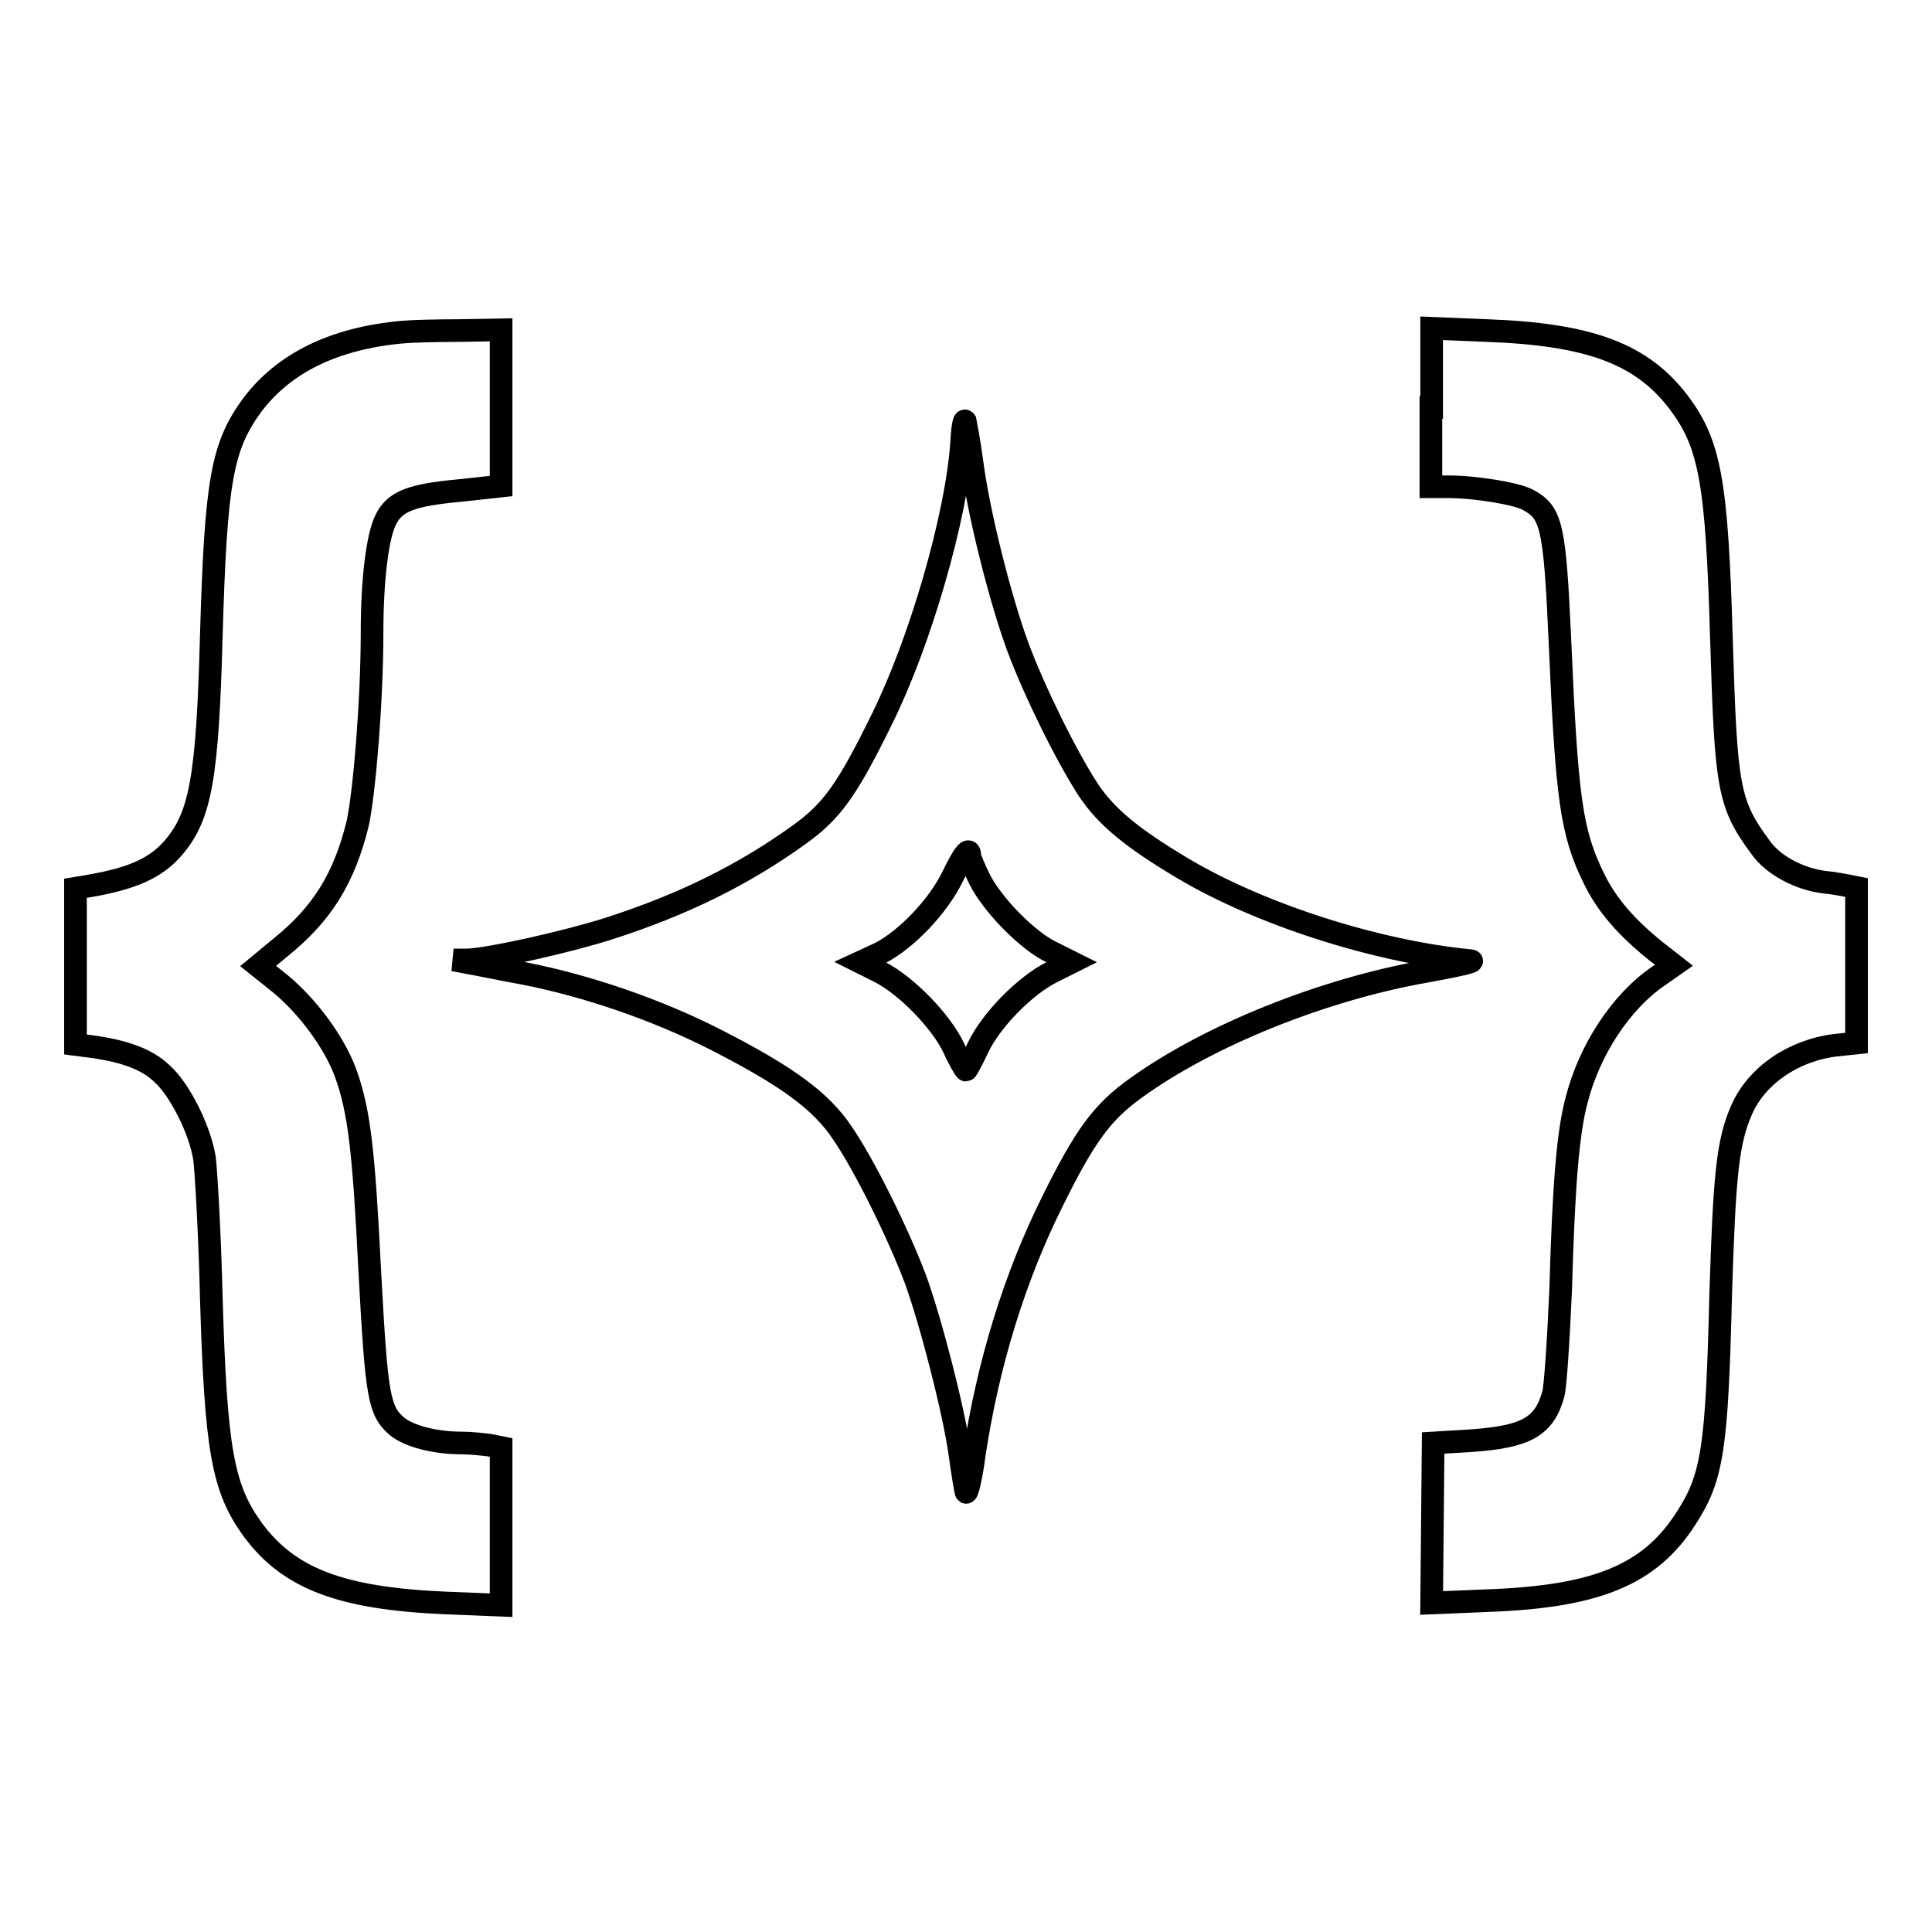
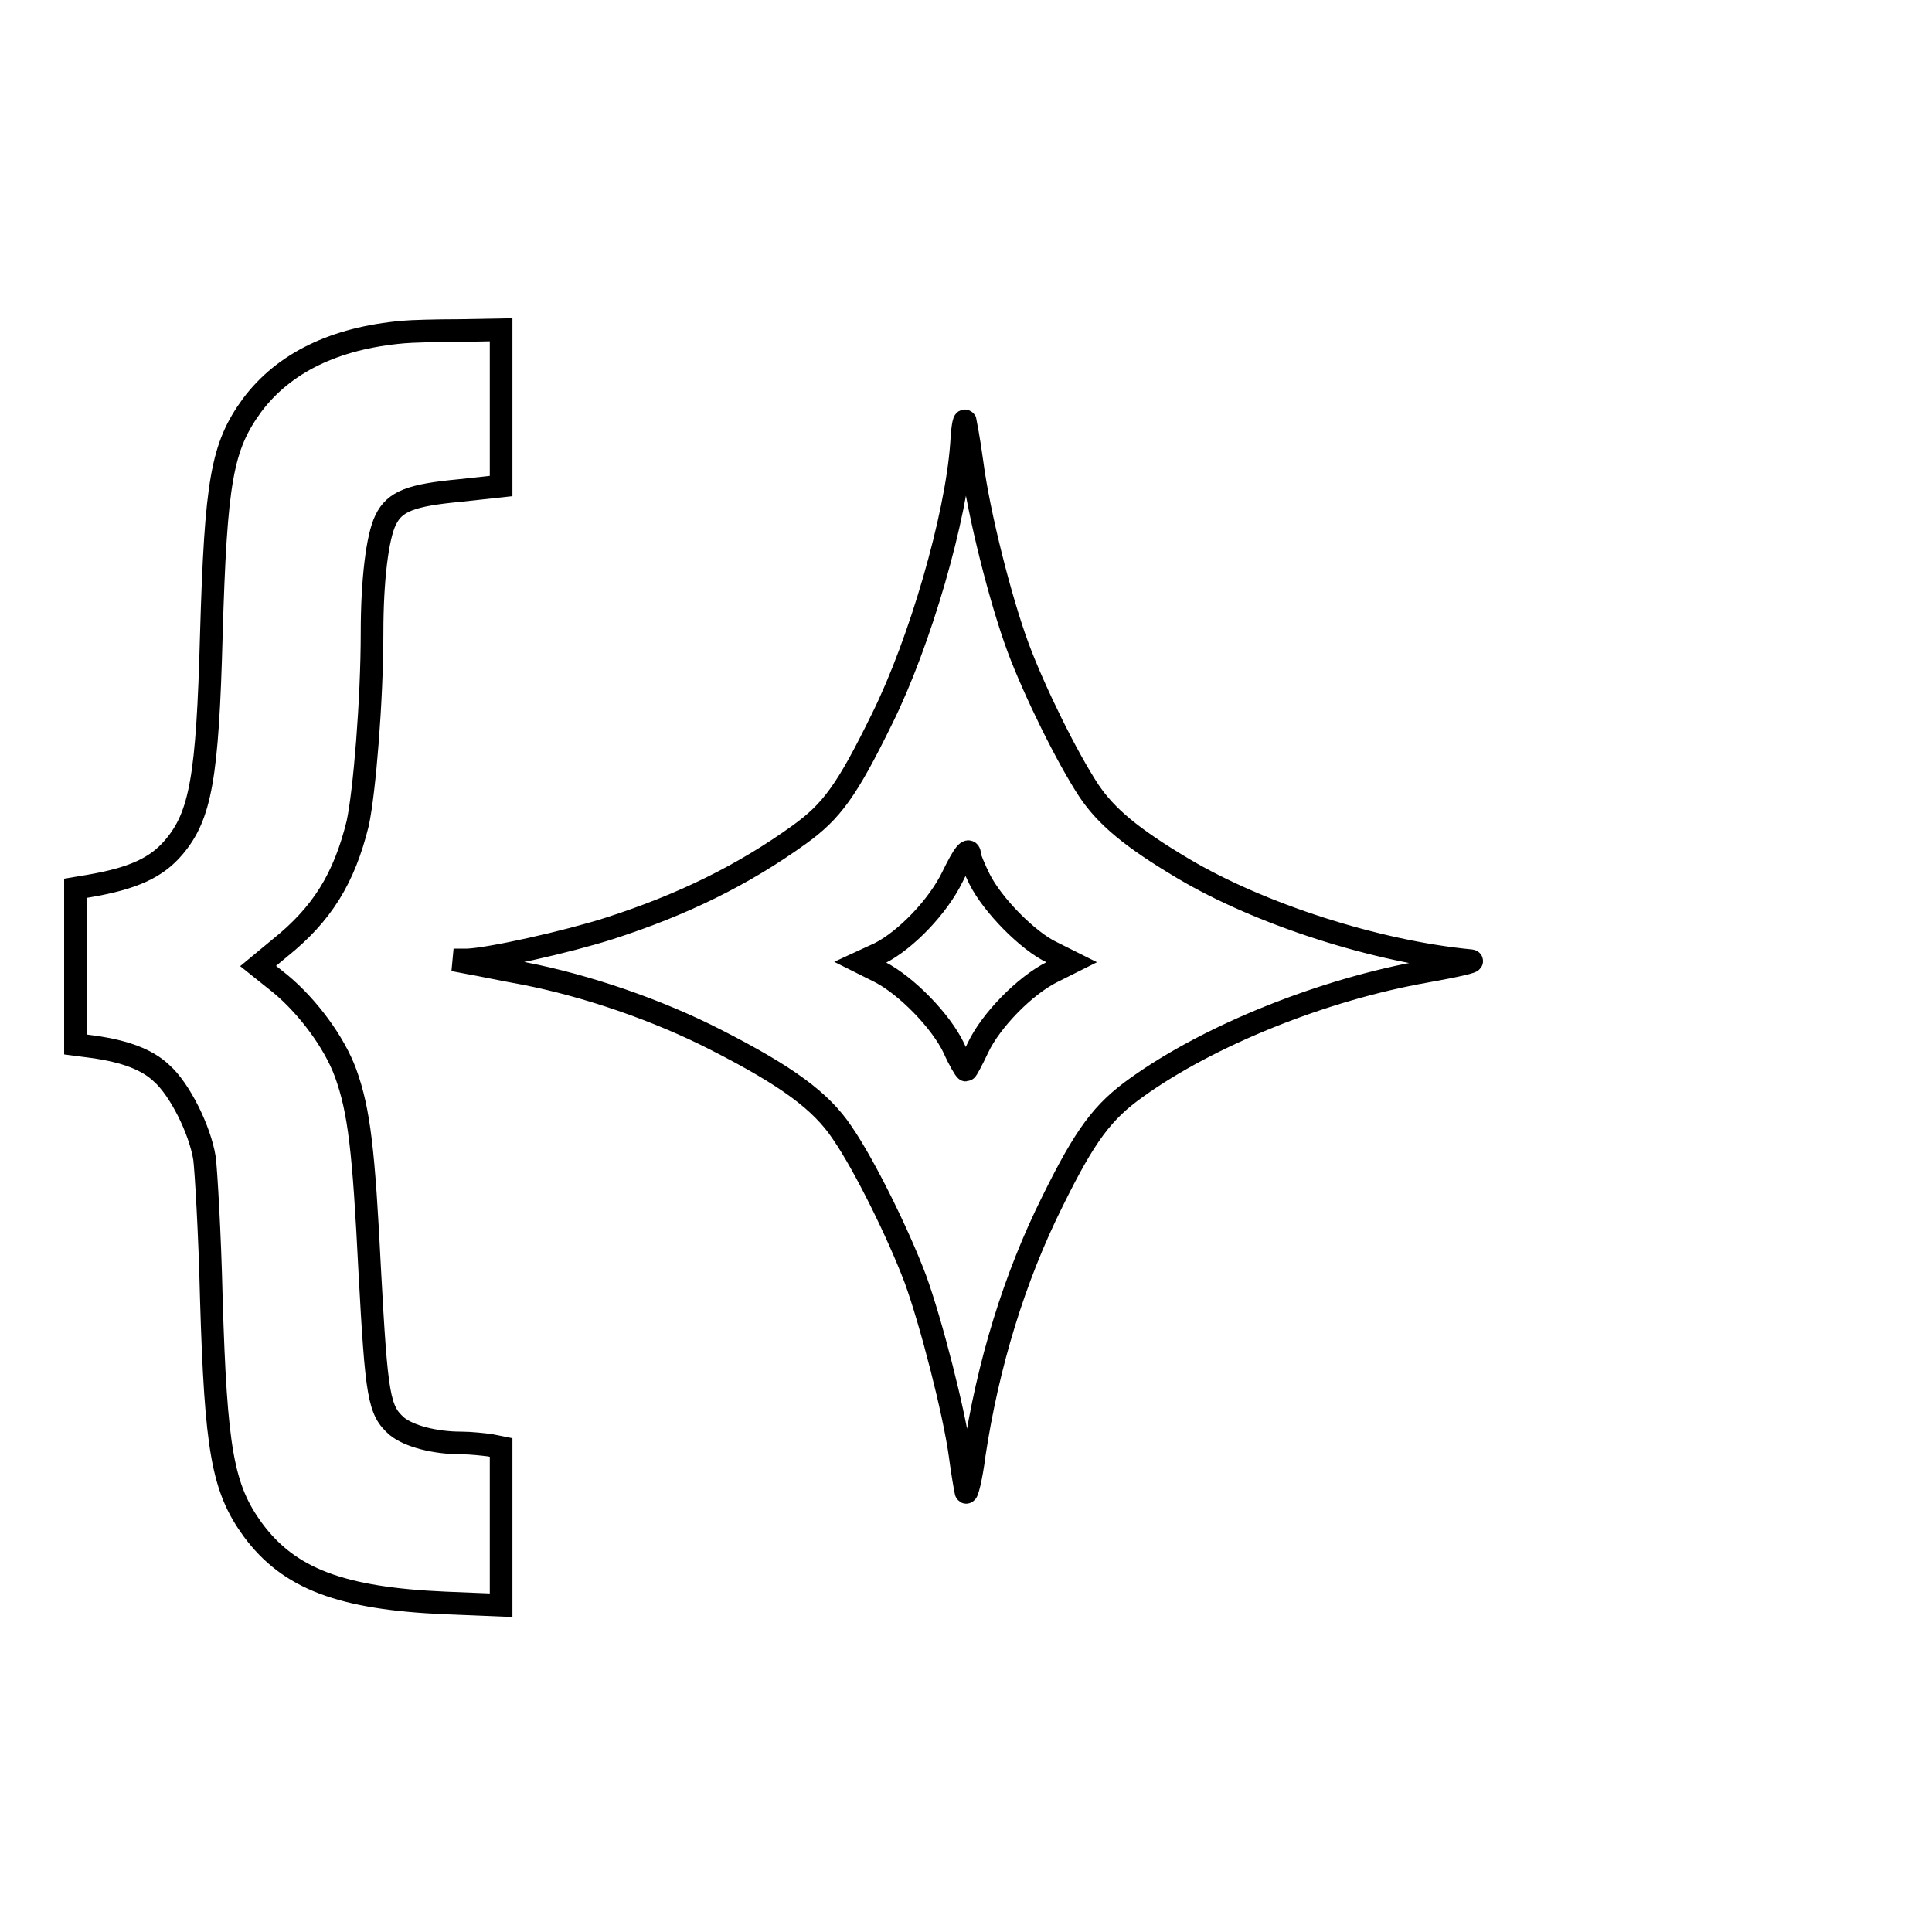
<svg xmlns="http://www.w3.org/2000/svg" version="1.1" x="0px" y="0px" viewBox="0 0 256 256" enable-background="new 0 0 256 256" xml:space="preserve">
  <g>
    <g>
      <g>
        <path stroke-width="3" fill-opacity="0" stroke="#000000" d="M53.4,44c-9.1,0.8-15.8,4.1-20,9.7c-4,5.5-4.8,10-5.4,30.5c-0.5,18.7-1.4,23.9-5,28.1c-2.3,2.7-5.4,4.1-11.2,5.1l-1.8,0.3V128v10.4l2.3,0.3c4.3,0.6,7.2,1.7,9.1,3.5c2.4,2.1,5.1,7.5,5.7,11.3c0.2,1.6,0.7,9.9,0.9,18.5c0.6,20.1,1.5,25.2,5.5,30.7c4.8,6.5,11.7,9.1,25.5,9.7l7.4,0.3v-10.4v-10.5l-1.5-0.3c-0.8-0.1-2.5-0.3-3.8-0.3c-3.5,0-6.9-0.9-8.5-2.2c-2.4-2.1-2.7-3.9-3.6-20.5c-0.8-16.1-1.4-21.3-3.2-26.3c-1.5-4.1-5-8.8-8.6-11.8l-3-2.4l2.9-2.4c5.6-4.5,8.5-9.2,10.3-16.5c0.9-4.2,1.9-16.3,1.9-25.3c0-6.9,0.7-12.7,1.8-14.9c1.2-2.5,3.4-3.3,9.8-3.9l5.5-0.6V54V43.7l-5.5,0.1C57.8,43.8,54.4,43.9,53.4,44z" />
-         <path stroke-width="3" fill-opacity="0" stroke="#000000" d="M189.6,54v10.5h2.3c3.6,0,9,0.9,10.5,1.7c3.2,1.7,3.6,3.3,4.3,18.7c0.9,20.9,1.5,25.4,4.5,31.5c1.7,3.5,4.3,6.5,8.3,9.7l2.3,1.8l-2,1.4c-5,3.4-9.2,9.8-10.9,16.5c-1.1,4.1-1.7,10.8-2.1,25c-0.3,6.8-0.7,13.1-1,14c-1.2,4.3-3.7,5.6-10.9,6.1l-5,0.3l-0.1,10.6l-0.1,10.6l7.2-0.3c14.6-0.5,21.7-3.4,26.5-10.9c3.5-5.4,4.1-9.1,4.6-29.7c0.5-15.8,0.9-20.2,2.8-24.5c2-4.5,6.8-7.8,12.4-8.5l2.8-0.3V128v-10.4l-1-0.2c-0.6-0.1-2-0.4-3.2-0.5c-3.4-0.4-6.9-2.3-8.5-4.6c-4.3-5.8-4.6-7.9-5.2-27.6c-0.6-20.8-1.5-25.8-5.6-31.3c-4.9-6.5-11.8-9.1-25.5-9.6l-7.3-0.3V54L189.6,54z" />
        <path stroke-width="3" fill-opacity="0" stroke="#000000" d="M127.4,58.9c-0.7,9.7-5.5,26.2-10.5,36.3c-4.7,9.6-6.7,12.3-11,15.4c-7.5,5.4-15.5,9.3-25.1,12.4c-5.6,1.8-15.9,4.1-18.9,4.2l-1.8,0l2.1,0.4c1.2,0.2,4.5,0.9,7.3,1.4c8.2,1.6,17.6,4.8,25.4,8.8c9.4,4.8,13.9,8.1,16.7,12.3c2.9,4.2,7.4,13.3,9.7,19.4c2.1,5.8,5.1,17.5,5.9,23.2c0.3,2.3,0.7,4.6,0.8,5c0.1,0.4,0.7-1.8,1.1-5c1.8-11.9,5.3-23.4,10.4-33.6c4.3-8.7,6.6-11.8,11.1-15c9.6-6.9,24.7-13,38.4-15.4c3.9-0.7,6.6-1.3,5.9-1.4c-12.6-1.2-28-6.2-38.1-12.2c-6.9-4.1-10.2-6.9-12.5-10.3c-2.9-4.4-7.2-13.1-9.4-19c-2.3-6.2-5.2-17.6-6.1-24.5c-0.4-3-0.9-5.5-0.9-5.5C127.7,55.5,127.5,57,127.4,58.9z M128.5,113.4c0,0.2,0.6,1.7,1.3,3.1c1.7,3.4,6.4,8.2,9.6,9.7l2.6,1.3l-2.6,1.3c-3.6,1.8-8.1,6.4-9.8,10c-0.8,1.7-1.5,3-1.6,3c-0.1,0-0.9-1.3-1.6-2.9c-1.7-3.6-6.3-8.3-9.8-10.1l-2.6-1.3l2.6-1.2c3.5-1.8,7.7-6.2,9.6-10.1C127.7,113.1,128.5,112.1,128.5,113.4z" />
      </g>
    </g>
  </g>
</svg>